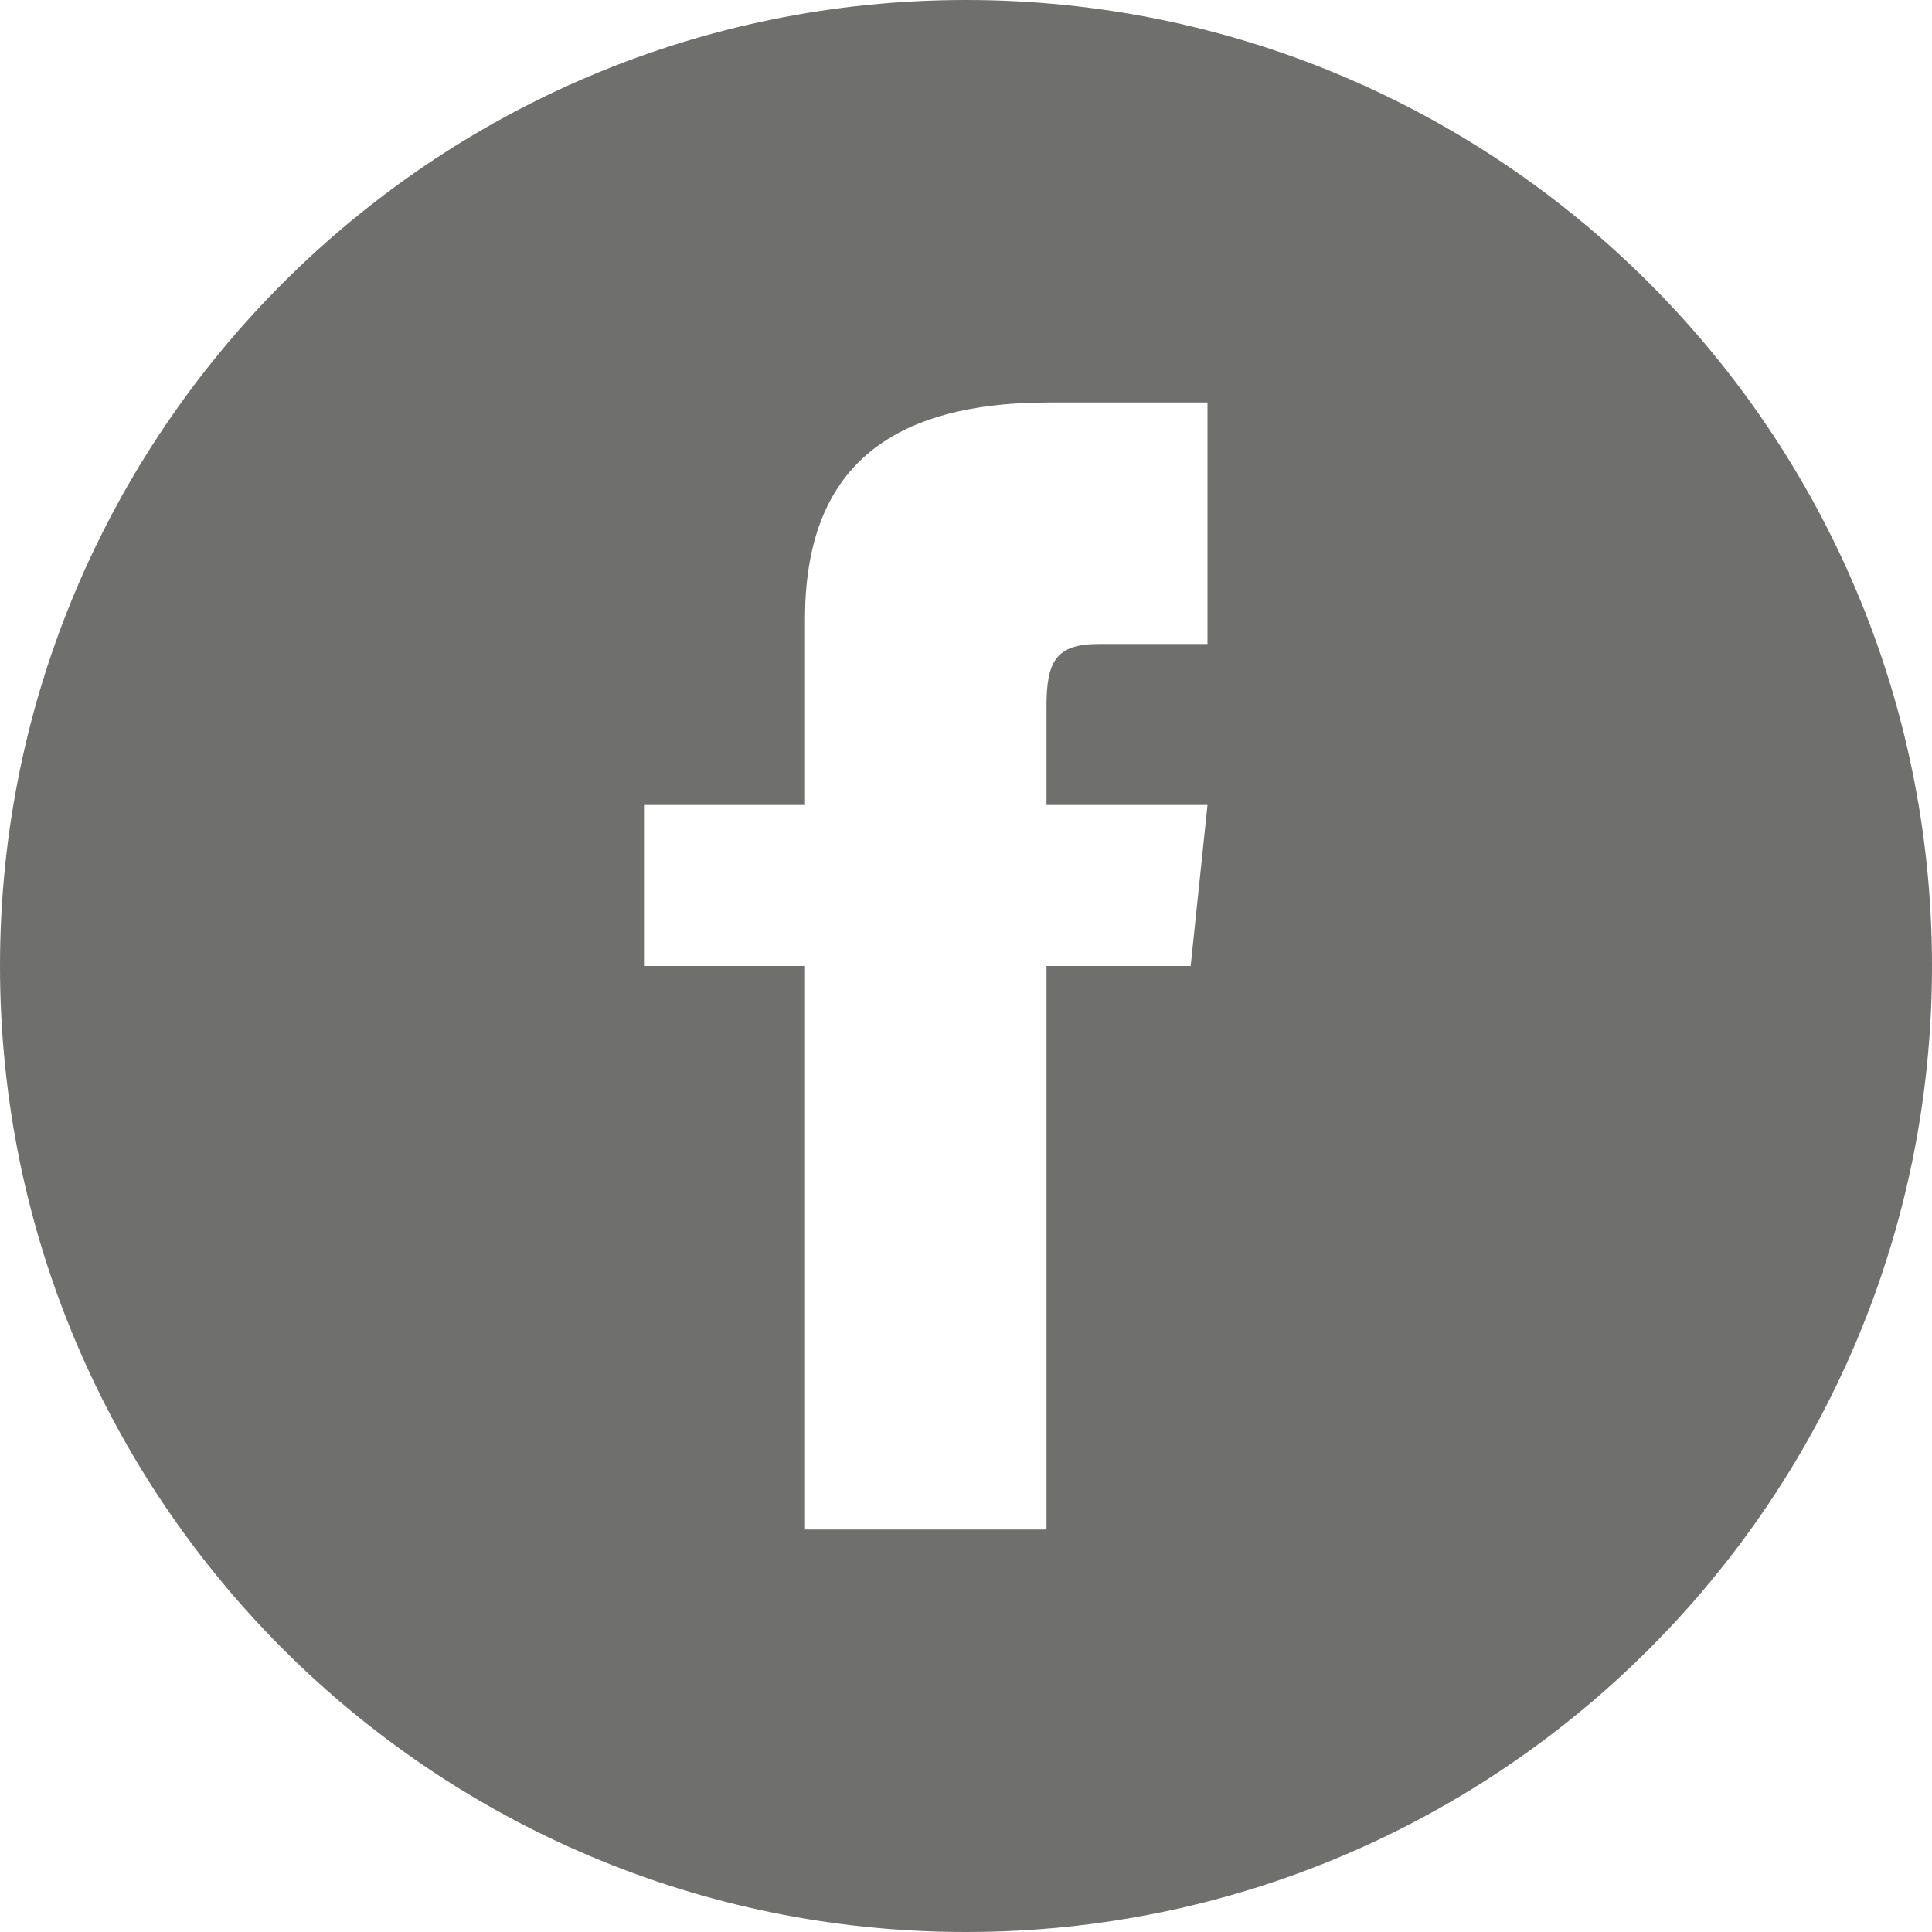
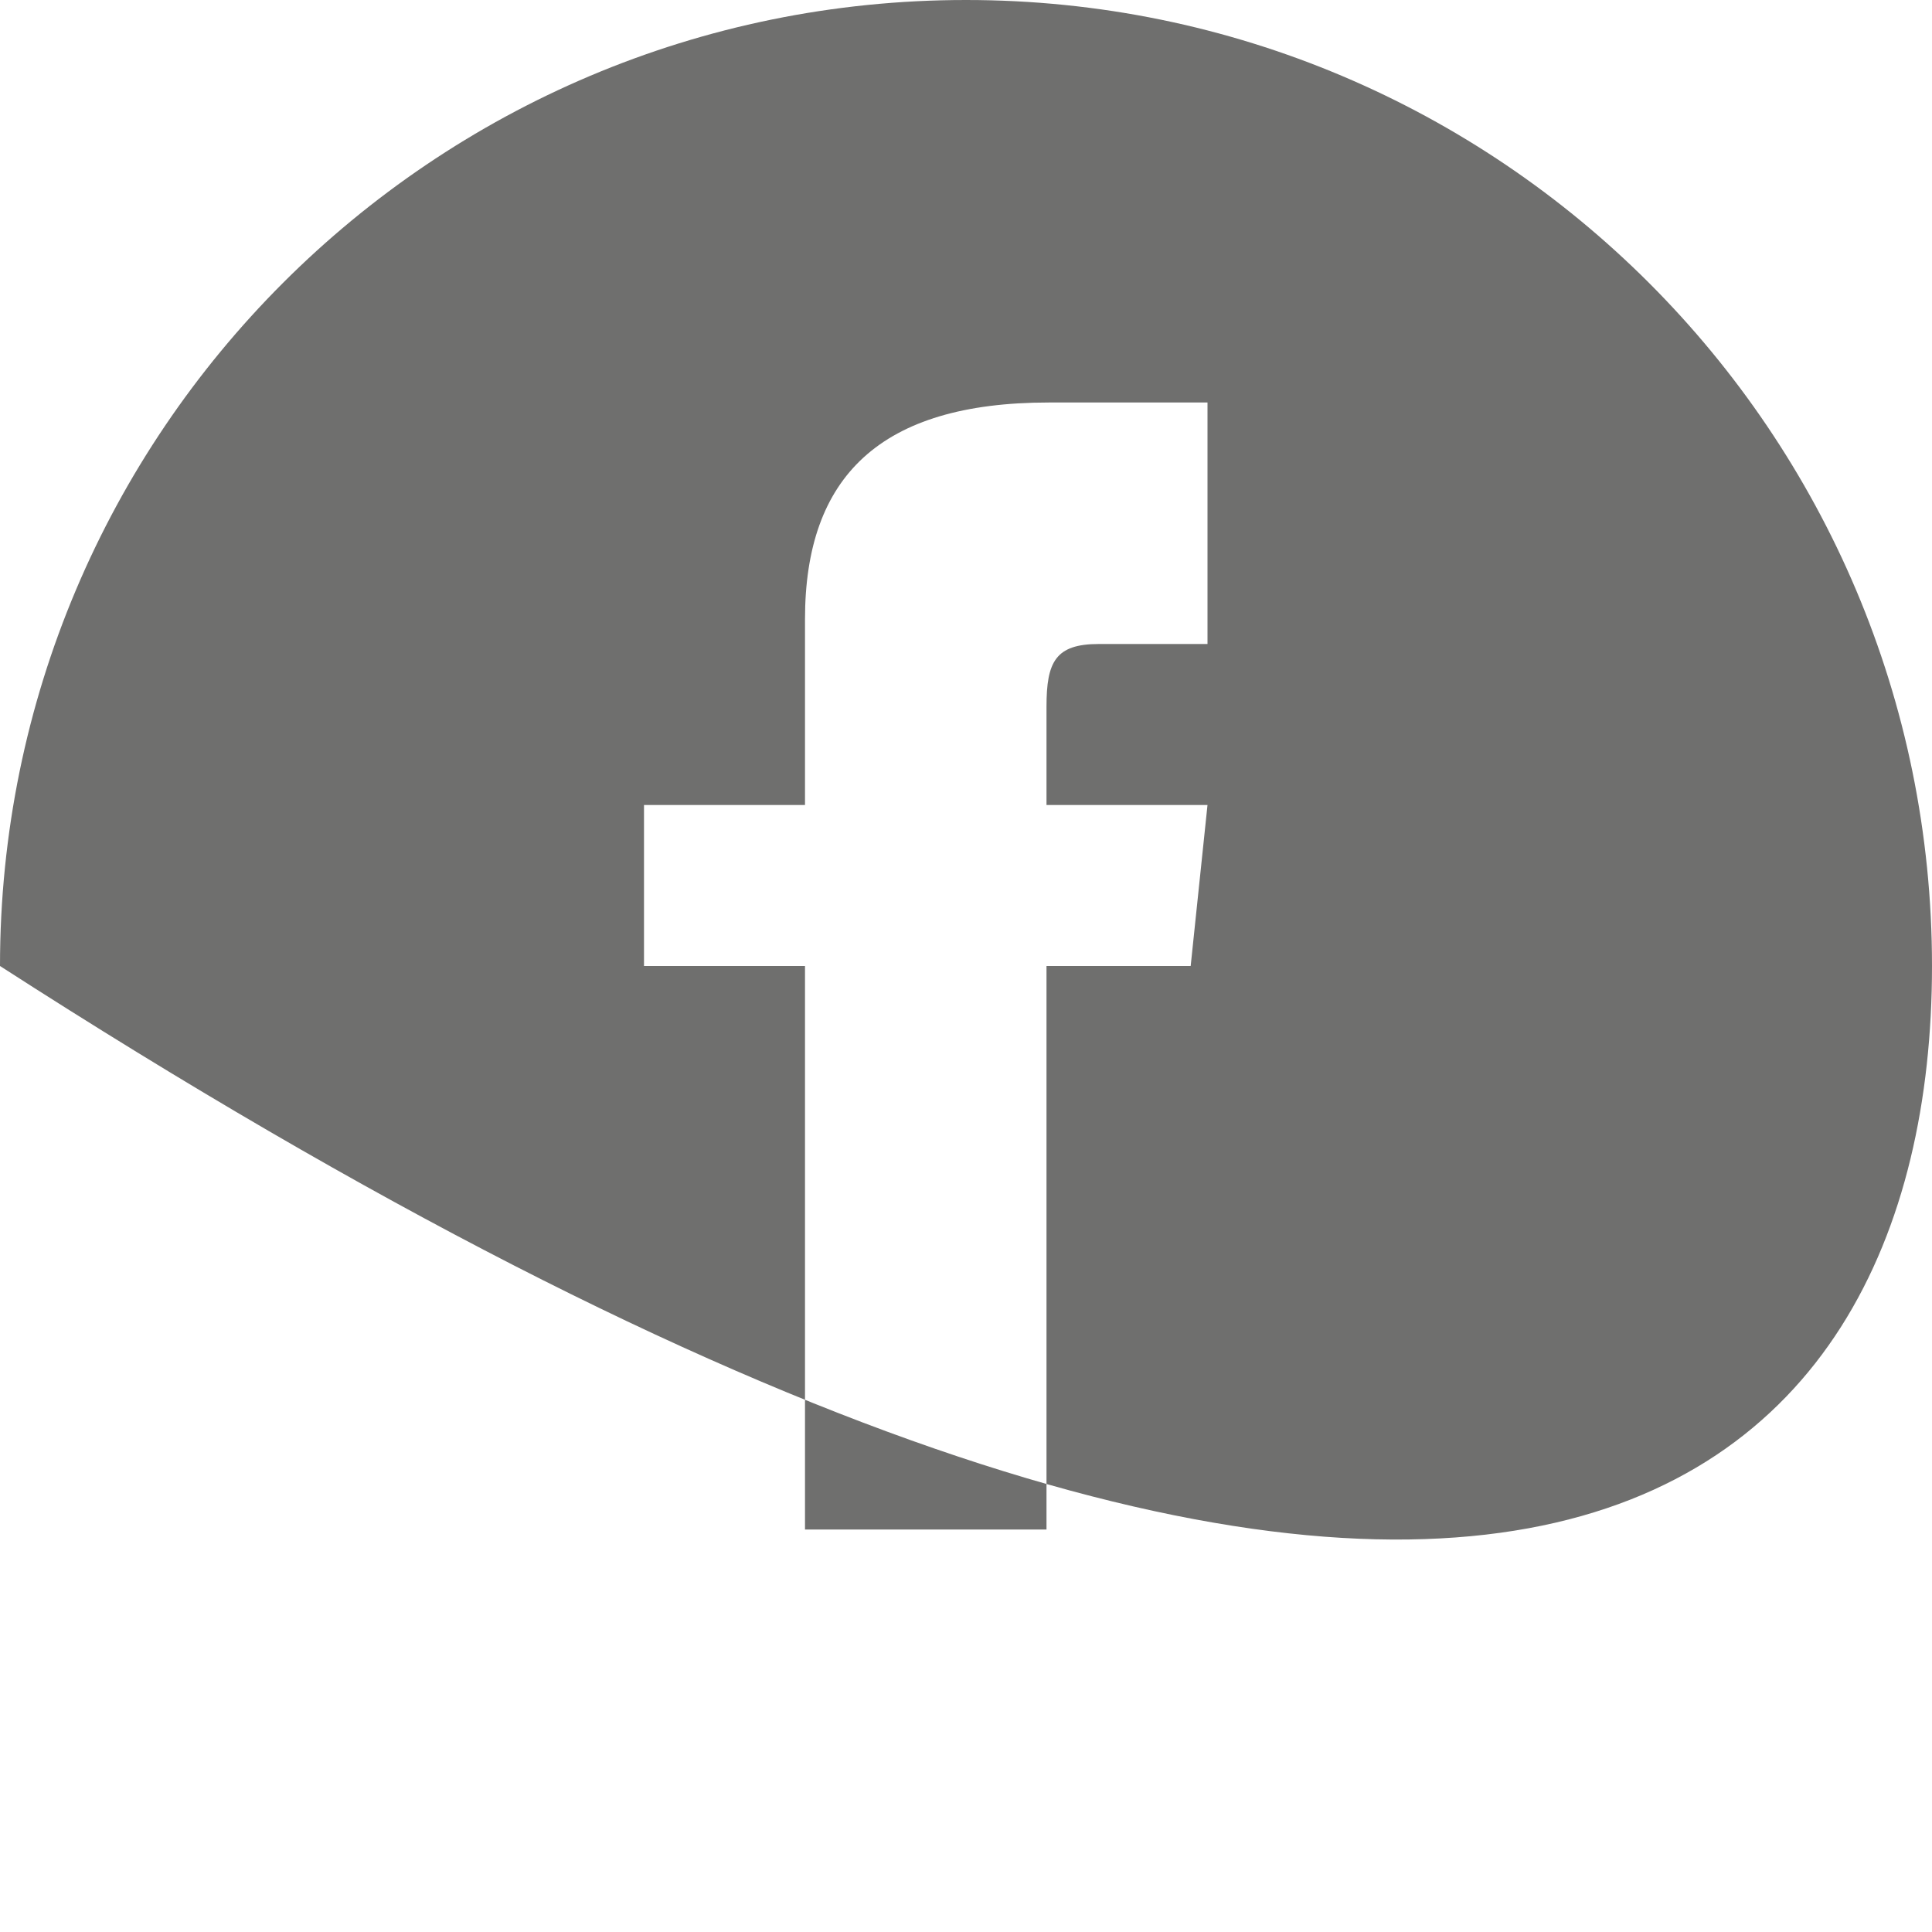
<svg xmlns="http://www.w3.org/2000/svg" width="100%" height="100%" viewBox="0 0 24 24" version="1.1" xml:space="preserve" style="fill-rule:evenodd;clip-rule:evenodd;stroke-linejoin:round;stroke-miterlimit:2;">
-   <path d="M12,0C5.373,0 0,5.373 0,12C0,18.627 5.373,24 12,24C18.627,24 24,18.627 24,12C24,5.373 18.627,0 12,0ZM15,8L13.65,8C13.112,8 13,8.221 13,8.778L13,10L15,10L14.791,12L13,12L13,19L10,19L10,12L8,12L8,10L10,10L10,7.692C10,5.923 10.931,5 13.029,5L15,5L15,8Z" style="fill:rgb(111,111,110);fill-rule:nonzero;" />
+   <path d="M12,0C5.373,0 0,5.373 0,12C18.627,24 24,18.627 24,12C24,5.373 18.627,0 12,0ZM15,8L13.65,8C13.112,8 13,8.221 13,8.778L13,10L15,10L14.791,12L13,12L13,19L10,19L10,12L8,12L8,10L10,10L10,7.692C10,5.923 10.931,5 13.029,5L15,5L15,8Z" style="fill:rgb(111,111,110);fill-rule:nonzero;" />
</svg>